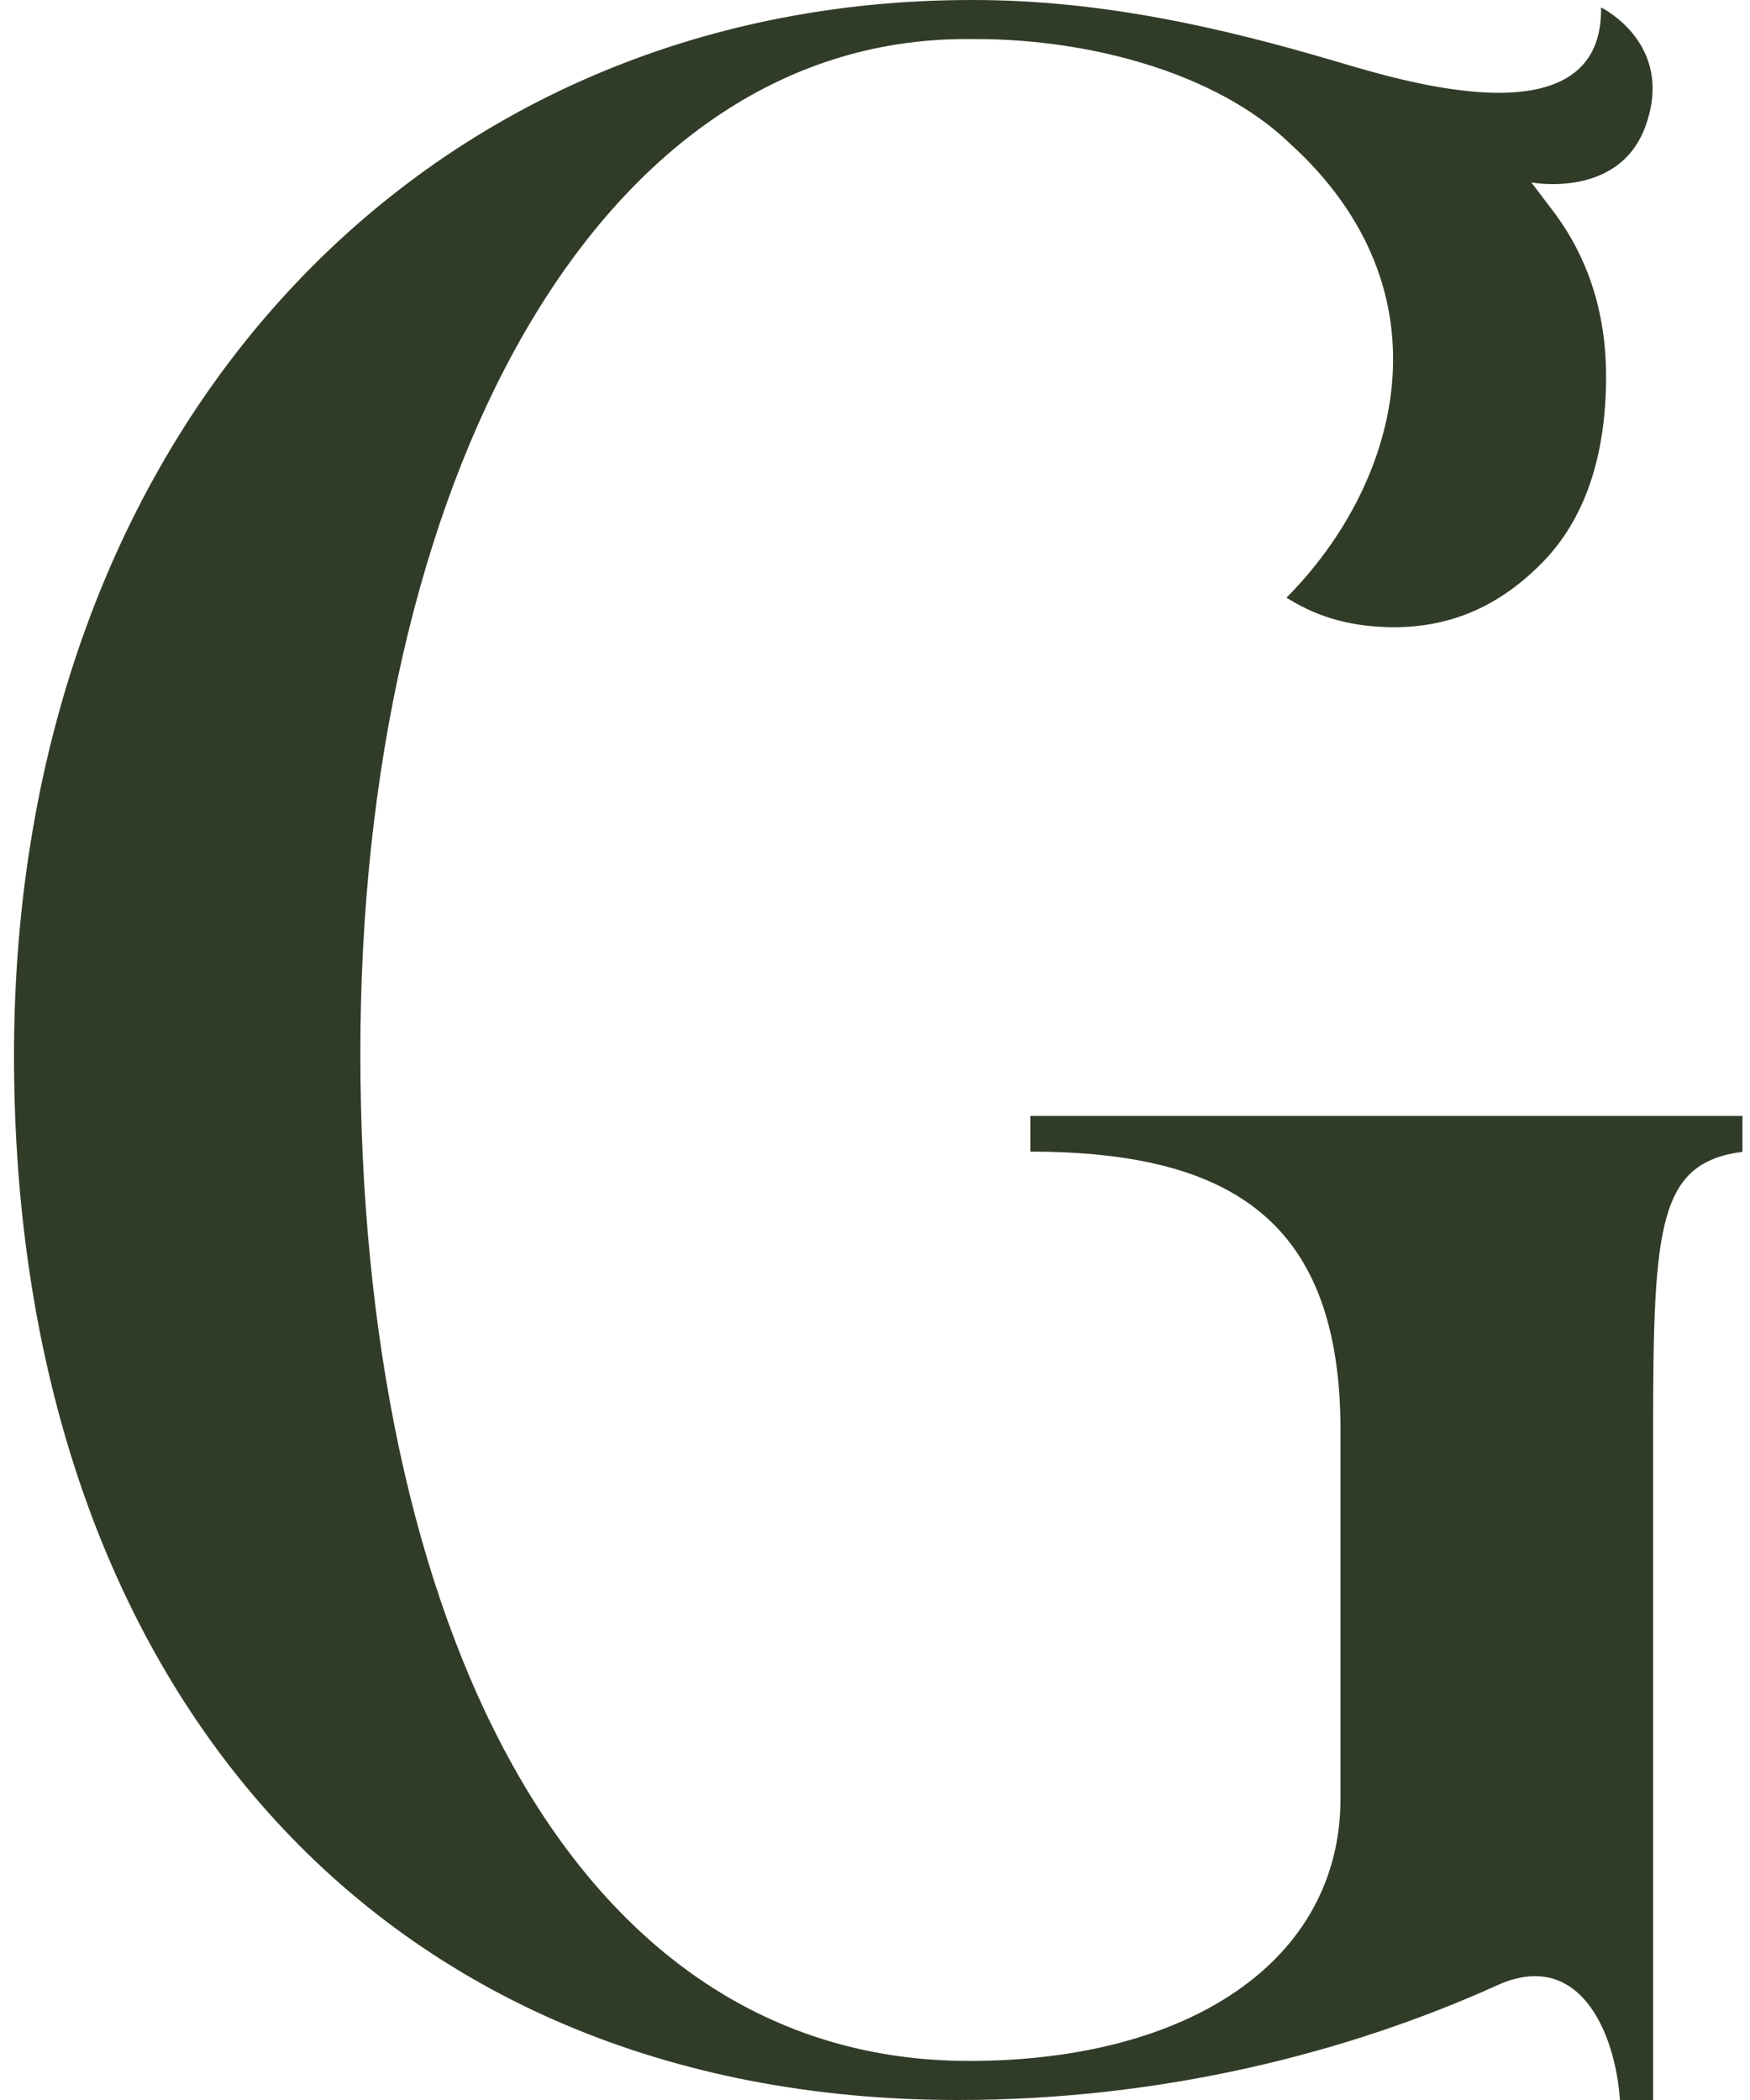
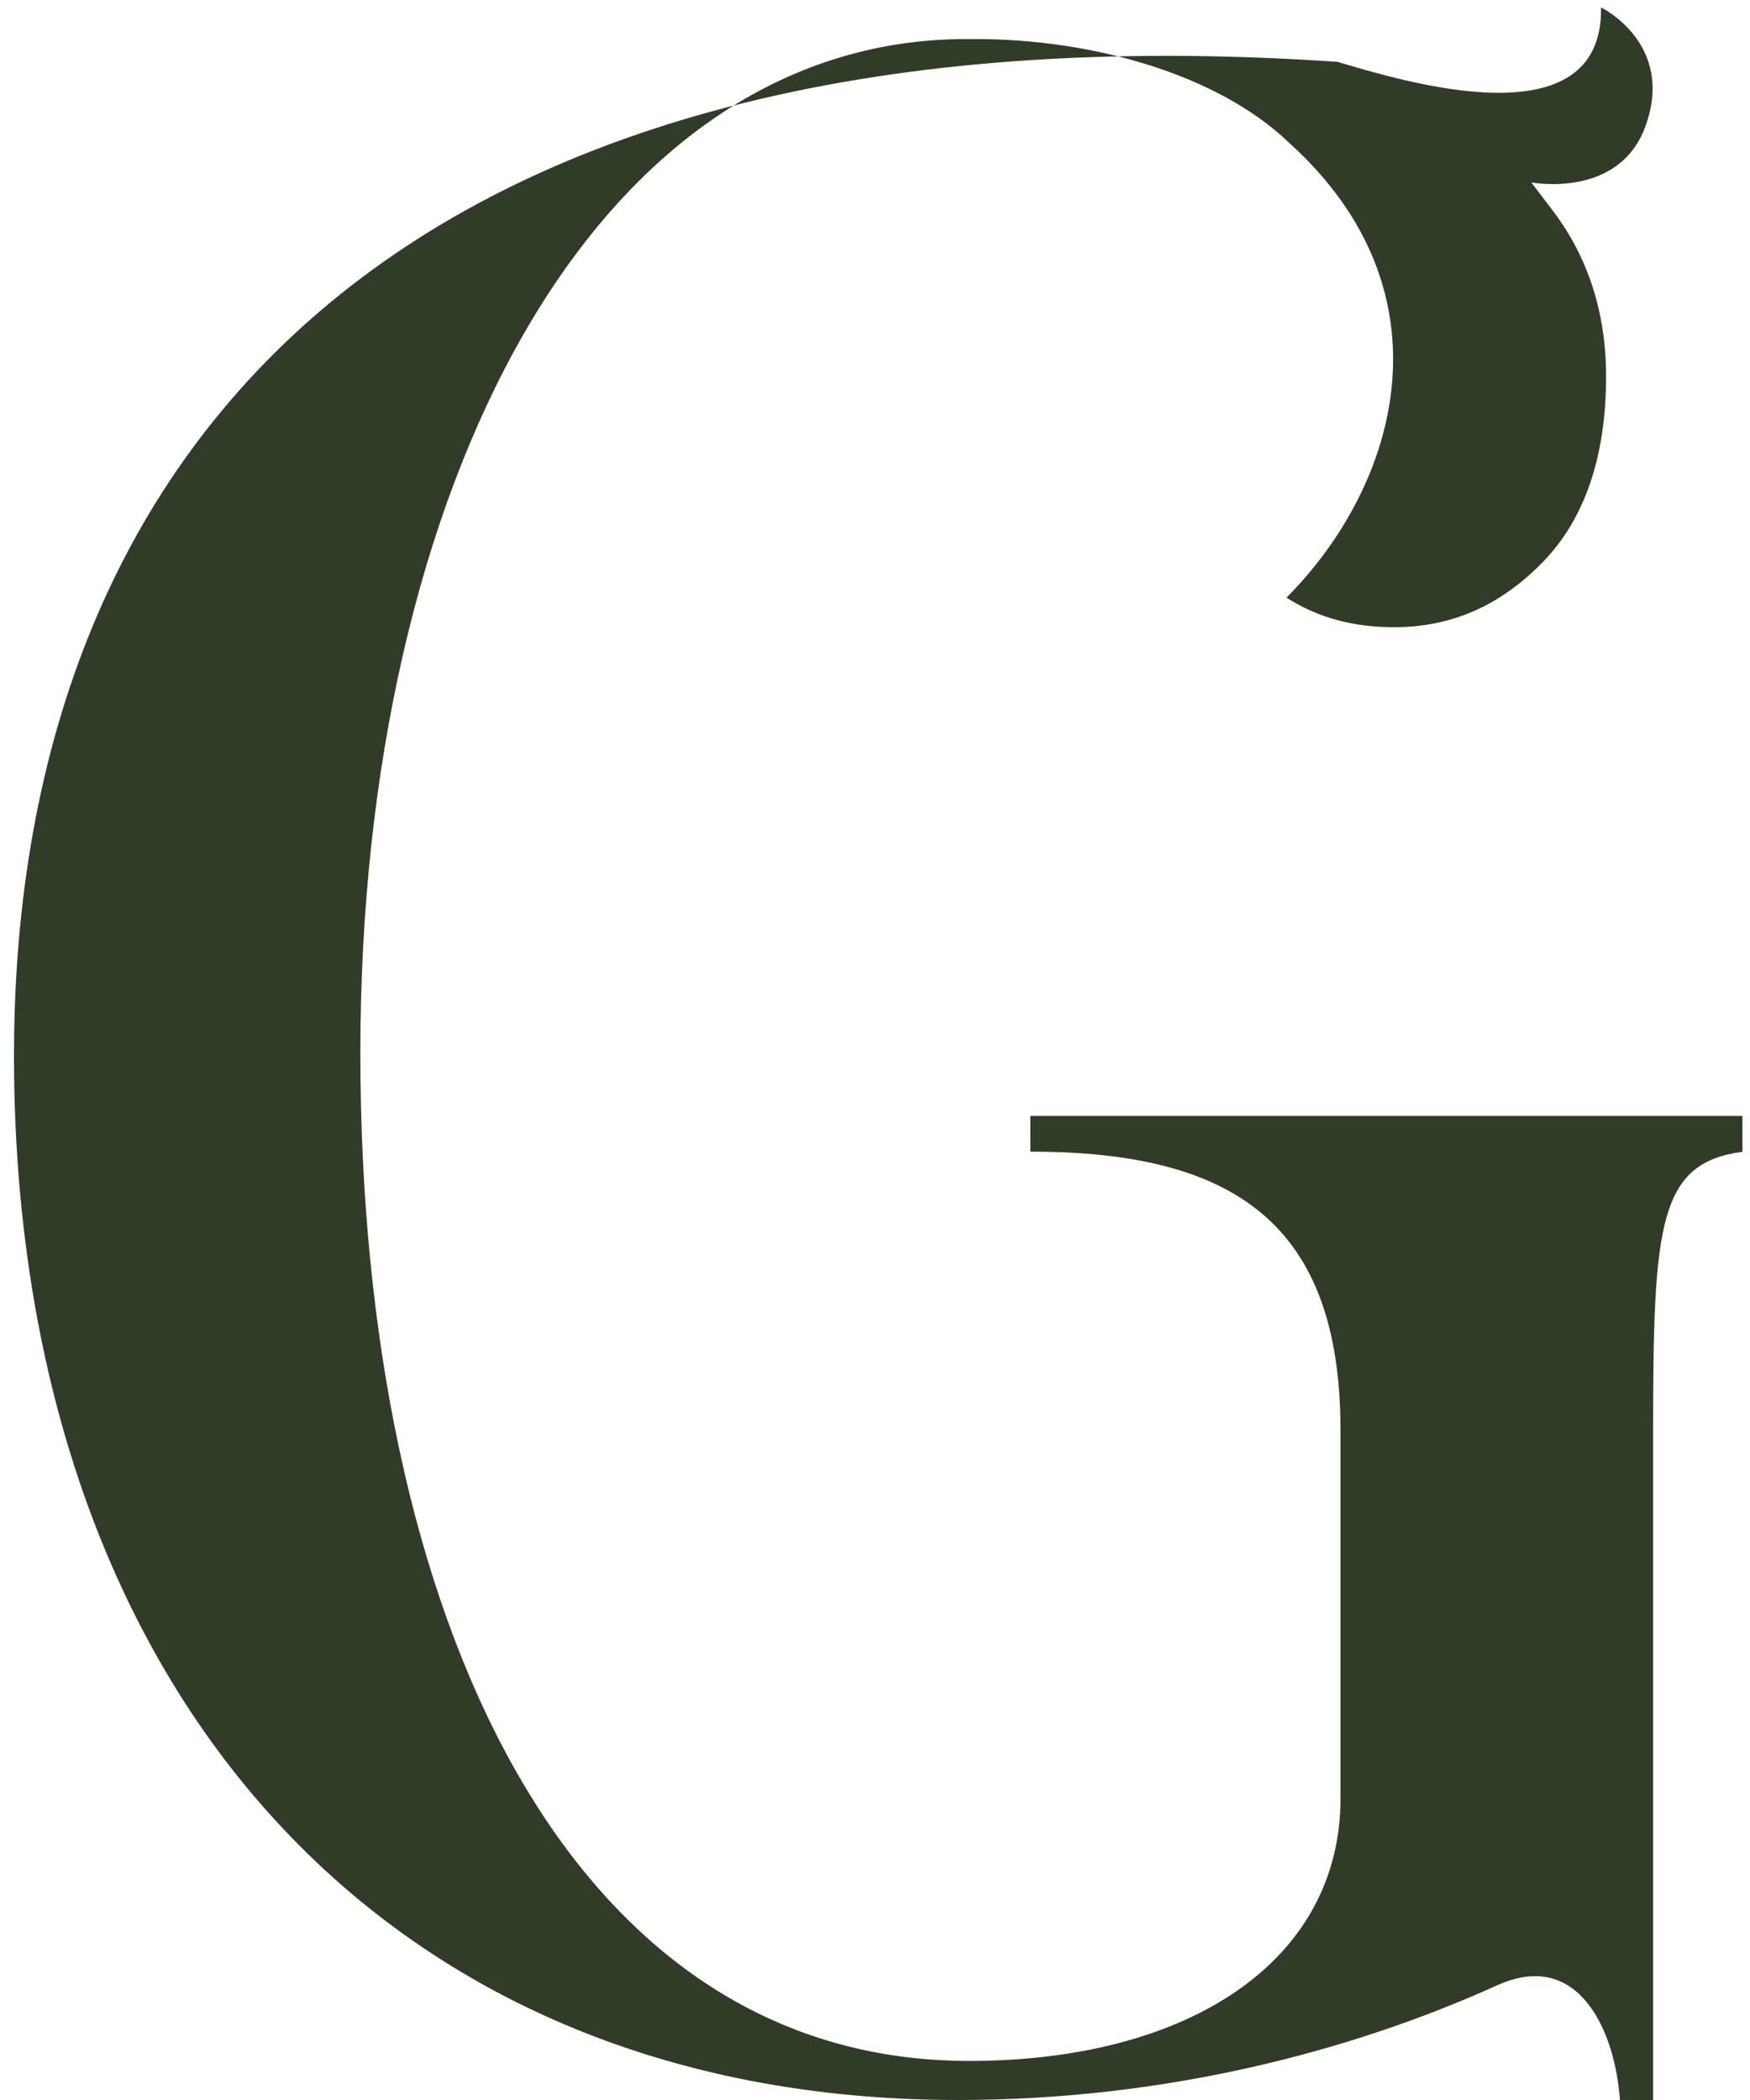
<svg xmlns="http://www.w3.org/2000/svg" id="Layer_1" viewBox="0 0 125 150">
  <defs>
    <style>.cls-1{fill:#313c28;}</style>
  </defs>
-   <path class="cls-1" d="M73.6,79.7v2.56c14.56,0,22.15,5.15,22.15,19.91v26.29c0,11.57-10.77,18.75-26.53,18.75-28.52,0-43.48-31.52-43.48-72.01S42.49,2.79,69.02,2.79h.69c8.26,0,17.22,2.48,22.35,7.39,11.81,10.65,7.9,24.4-.17,32.51l.23.14c2.17,1.33,4.61,1.97,7.45,1.97,4.09,0,7.55-1.51,10.61-4.63,3.01-3.08,4.54-7.55,4.54-13.29,0-4.52-1.28-8.5-3.79-11.81l-1.55-2.04s6.24,1.2,8.14-3.98c2.18-5.93-3.16-8.52-3.16-8.52.16,9.72-14.24,5.24-18.85,3.88C87.28,1.97,78.69,0,69.49,0h-.08C30.12,0,1,30.72,1,75.4s25.93,74.6,67.42,74.6c14.77,0,28.01-3.45,38.45-8.16,5.89-2.73,8.5,3.25,8.84,8.16h2.37v-47.82c0-14.76.4-19.11,6.38-19.91v-2.56h-50.87Z" />
+   <path class="cls-1" d="M73.6,79.7v2.56c14.56,0,22.15,5.15,22.15,19.91v26.29c0,11.57-10.77,18.75-26.53,18.75-28.52,0-43.48-31.52-43.48-72.01S42.49,2.79,69.02,2.79h.69c8.26,0,17.22,2.48,22.35,7.39,11.81,10.65,7.9,24.4-.17,32.51l.23.14c2.17,1.33,4.61,1.97,7.45,1.97,4.09,0,7.55-1.51,10.61-4.63,3.01-3.08,4.54-7.55,4.54-13.29,0-4.52-1.28-8.5-3.79-11.81l-1.55-2.04s6.24,1.2,8.14-3.98c2.18-5.93-3.16-8.52-3.16-8.52.16,9.72-14.24,5.24-18.85,3.88h-.08C30.12,0,1,30.72,1,75.4s25.93,74.6,67.42,74.6c14.77,0,28.01-3.45,38.45-8.16,5.89-2.73,8.5,3.25,8.84,8.16h2.37v-47.82c0-14.76.4-19.11,6.38-19.91v-2.56h-50.87Z" />
</svg>